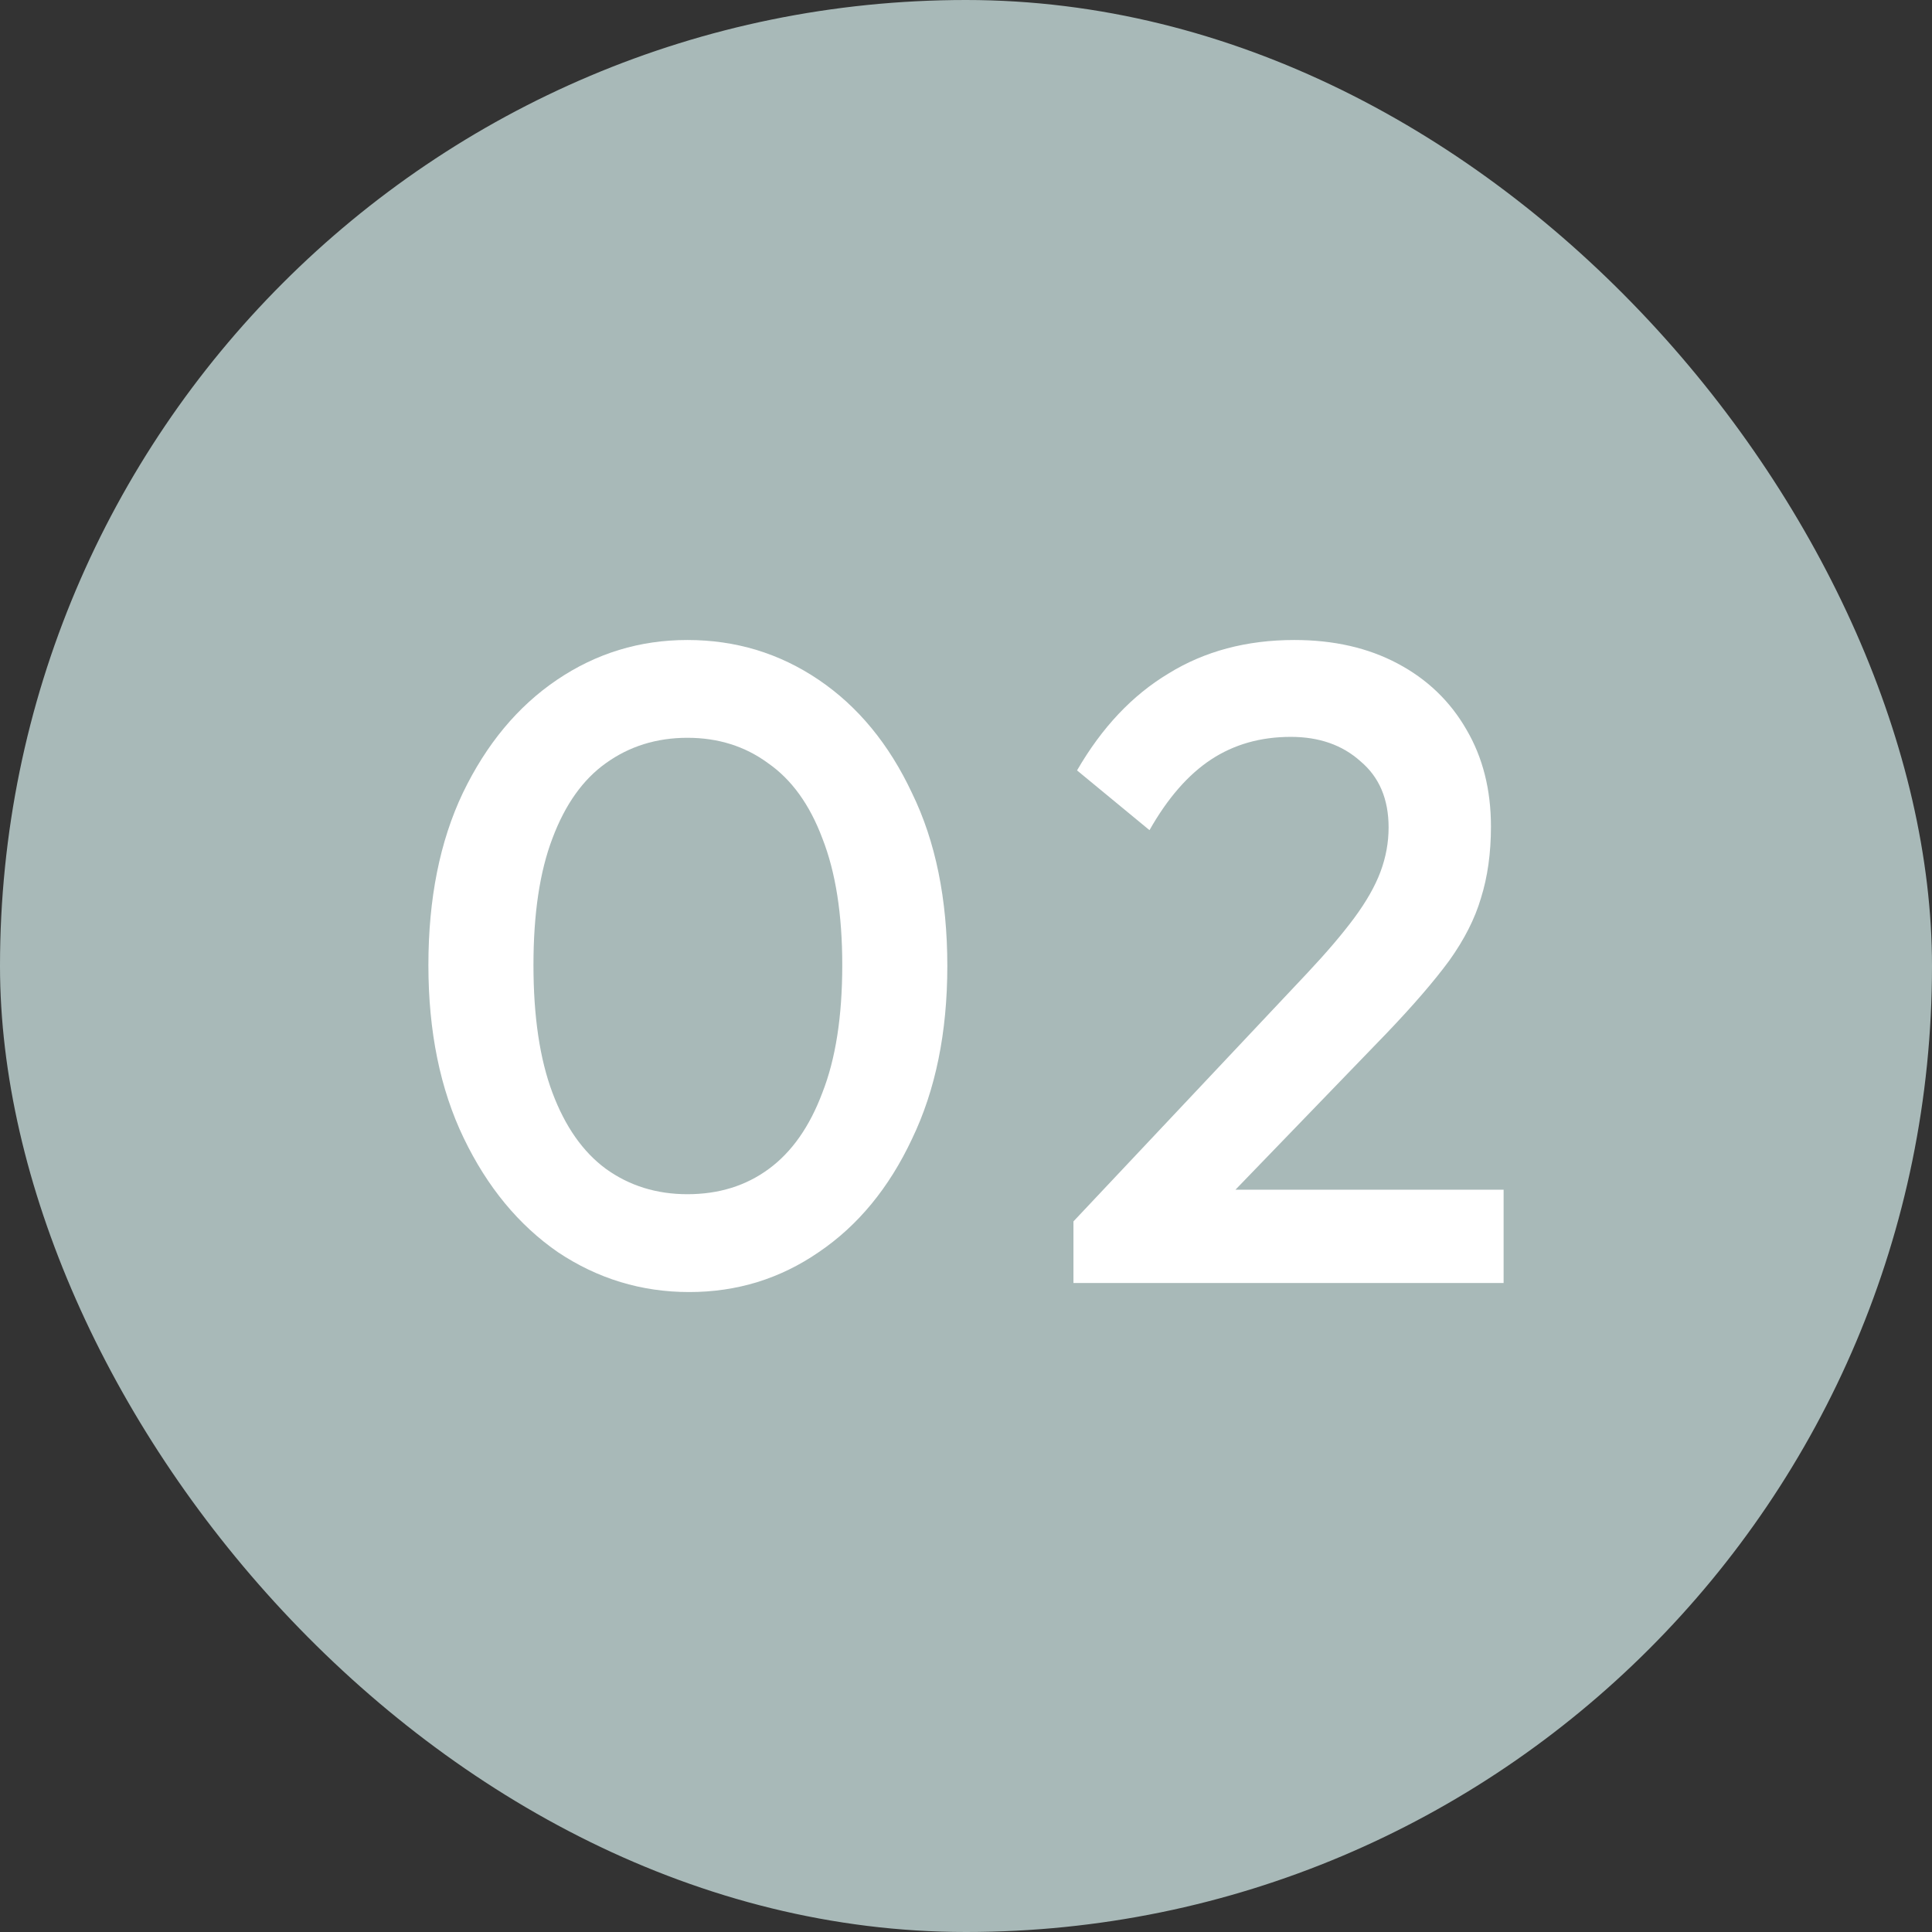
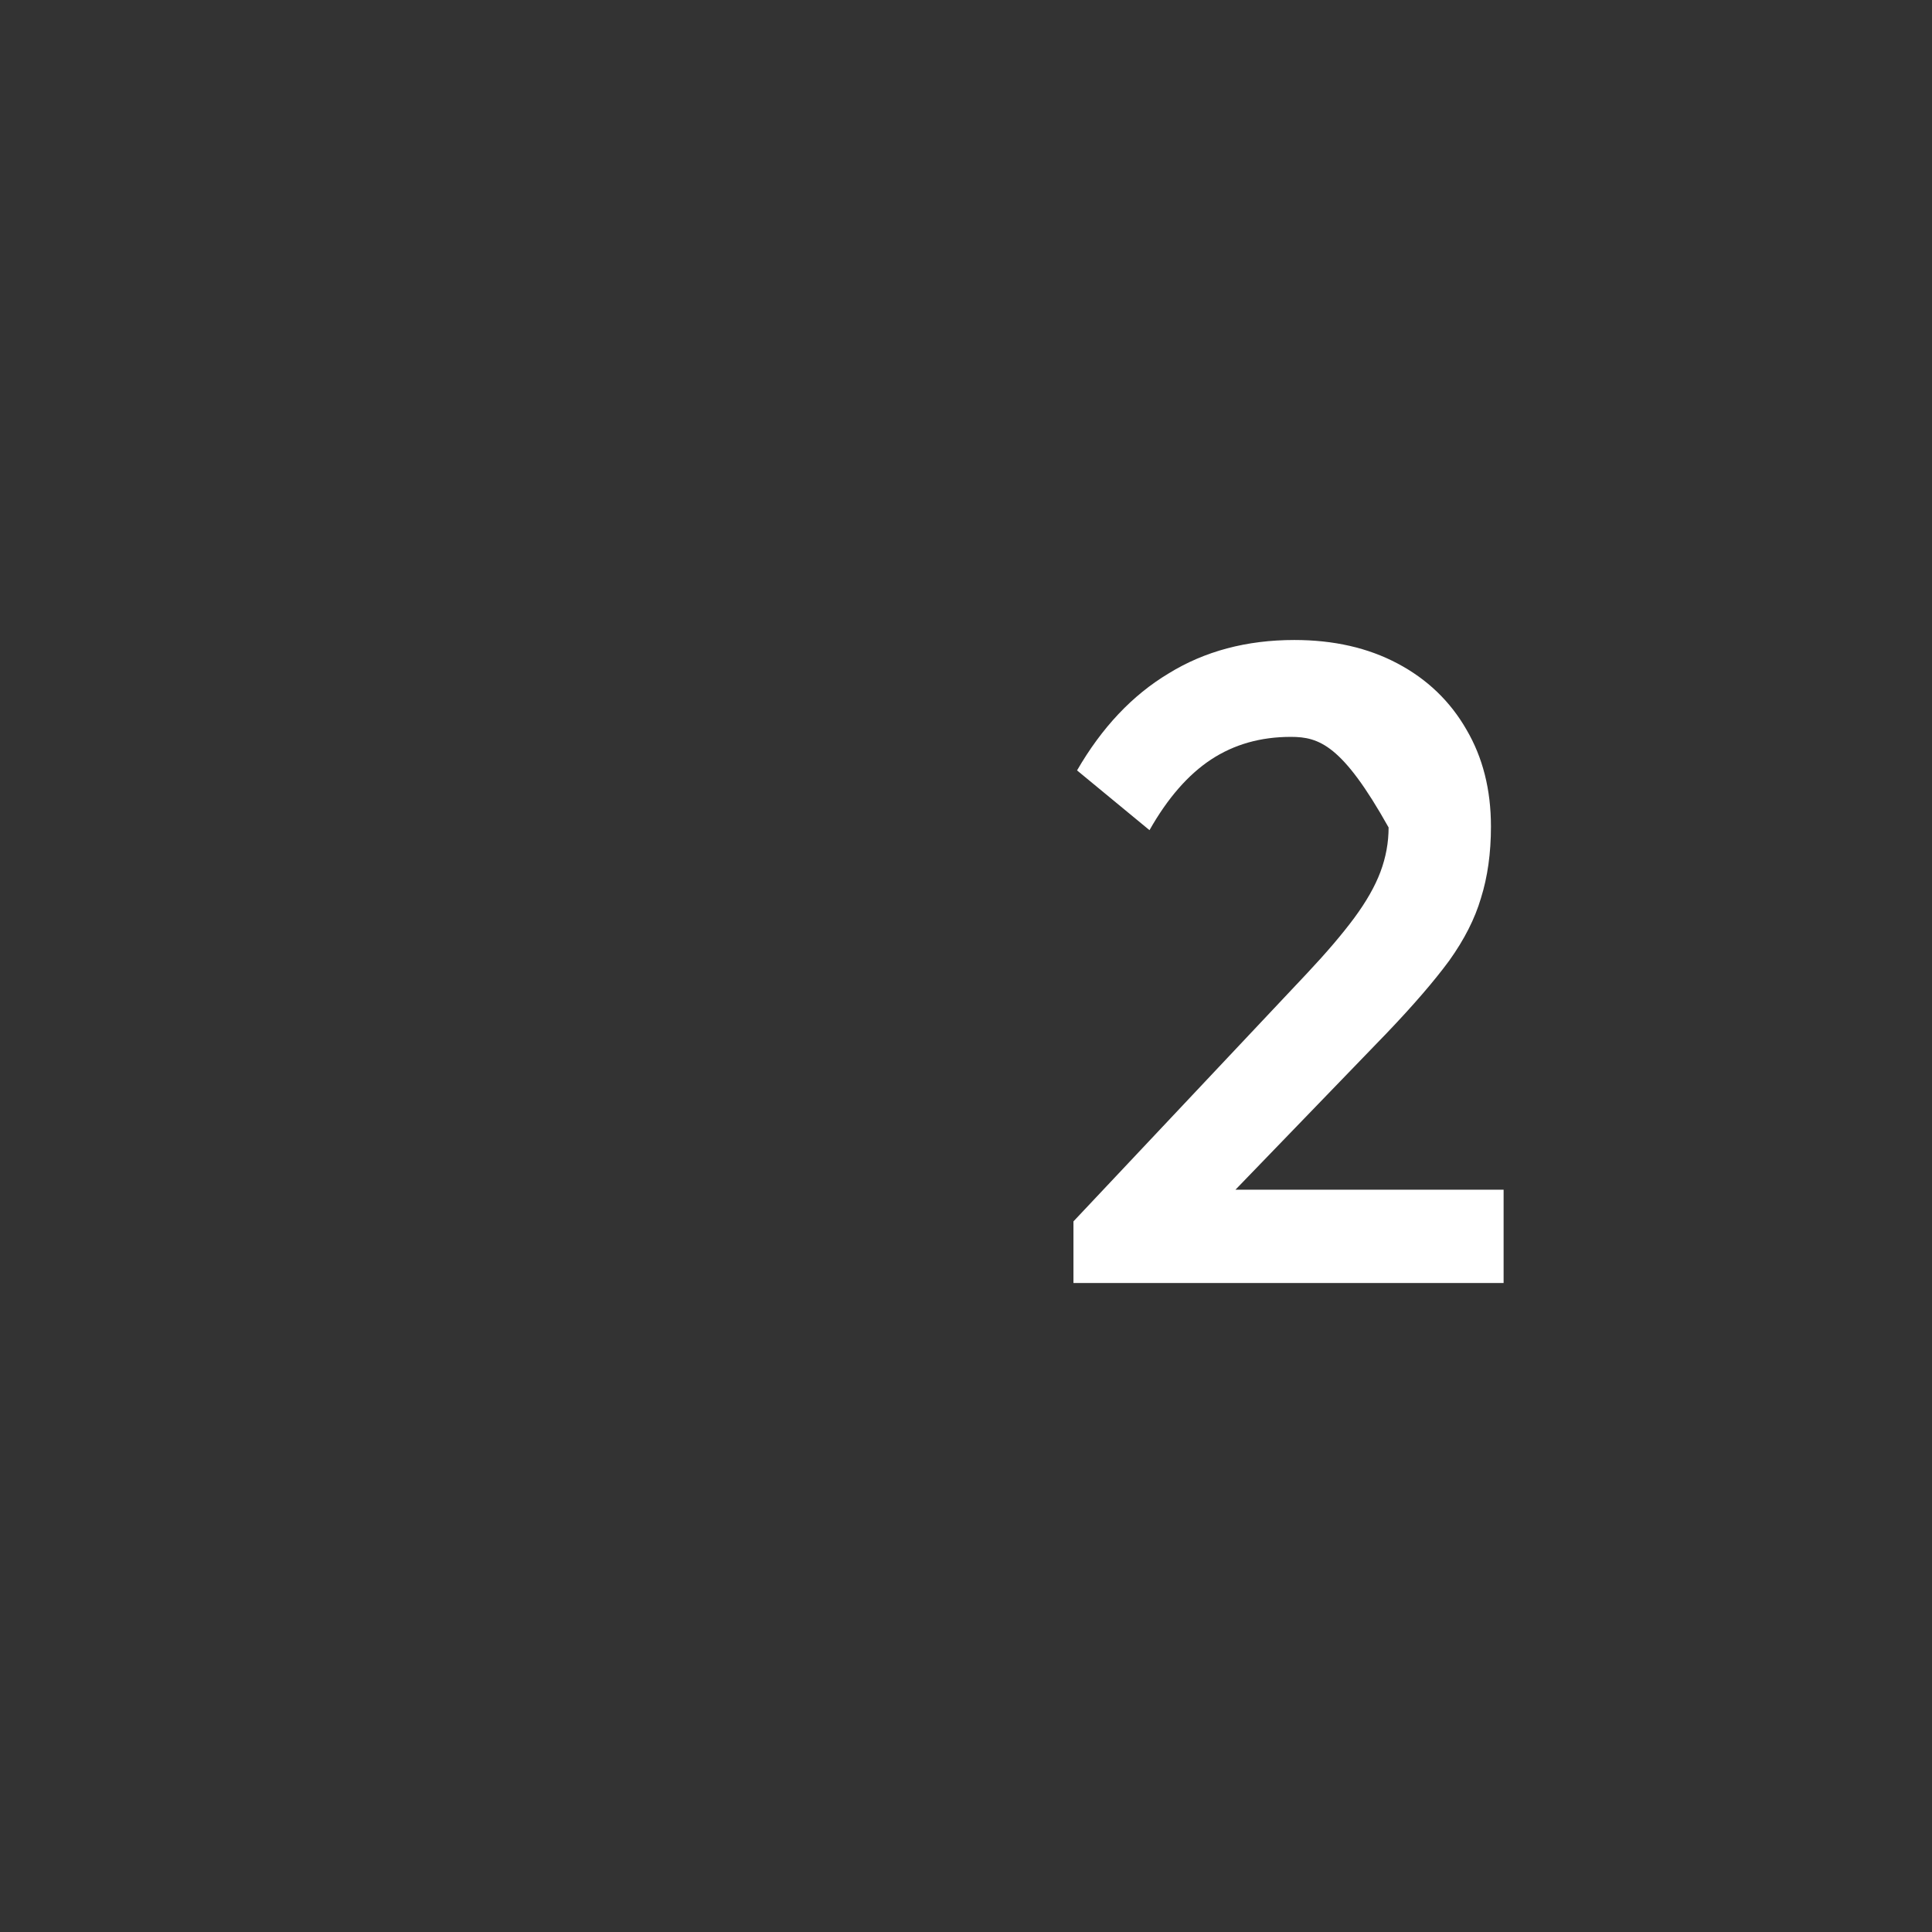
<svg xmlns="http://www.w3.org/2000/svg" width="42" height="42" viewBox="0 0 42 42" fill="none">
  <rect x="0" y="0" width="42" height="42" fill="#333333" stroke="none" />
-   <rect width="42" height="42" rx="21" fill="#A8B9B8" />
-   <path d="M14.983 28.088C13.946 28.088 12.994 27.799 12.128 27.221C11.275 26.631 10.592 25.804 10.081 24.741C9.569 23.678 9.313 22.424 9.313 20.98C9.313 19.537 9.562 18.29 10.061 17.24C10.573 16.177 11.255 15.356 12.108 14.779C12.962 14.201 13.907 13.913 14.943 13.913C15.993 13.913 16.945 14.201 17.798 14.779C18.651 15.356 19.327 16.177 19.826 17.24C20.338 18.29 20.594 19.543 20.594 21C20.594 22.444 20.338 23.697 19.826 24.76C19.327 25.823 18.651 26.644 17.798 27.221C16.958 27.799 16.02 28.088 14.983 28.088ZM14.943 25.961C15.626 25.961 16.217 25.778 16.715 25.41C17.214 25.043 17.601 24.491 17.877 23.756C18.166 23.021 18.31 22.096 18.31 20.98C18.31 19.878 18.166 18.959 17.877 18.224C17.601 17.489 17.207 16.945 16.696 16.59C16.197 16.223 15.613 16.039 14.943 16.039C14.274 16.039 13.683 16.223 13.172 16.59C12.673 16.945 12.286 17.489 12.01 18.224C11.734 18.946 11.597 19.865 11.597 20.98C11.597 22.096 11.734 23.021 12.01 23.756C12.286 24.491 12.673 25.043 13.172 25.41C13.683 25.778 14.274 25.961 14.943 25.961Z" fill="white" />
-   <path d="M23.336 26.552L28.415 21.158C28.835 20.711 29.176 20.311 29.439 19.957C29.701 19.602 29.892 19.268 30.01 18.953C30.128 18.638 30.187 18.316 30.187 17.988C30.187 17.371 29.983 16.892 29.577 16.551C29.183 16.196 28.678 16.019 28.061 16.019C27.404 16.019 26.827 16.183 26.328 16.511C25.829 16.84 25.383 17.351 24.989 18.047L23.414 16.748C23.953 15.816 24.615 15.114 25.403 14.641C26.19 14.155 27.103 13.913 28.139 13.913C28.993 13.913 29.741 14.083 30.384 14.425C31.027 14.766 31.526 15.245 31.88 15.862C32.234 16.465 32.412 17.168 32.412 17.968C32.412 18.546 32.339 19.064 32.195 19.523C32.064 19.97 31.834 20.423 31.506 20.882C31.178 21.328 30.725 21.853 30.148 22.457L26.249 26.493L23.336 26.552ZM23.336 27.891V26.552L25.285 25.863H32.687V27.891H23.336Z" fill="white" />
+   <path d="M23.336 26.552L28.415 21.158C28.835 20.711 29.176 20.311 29.439 19.957C29.701 19.602 29.892 19.268 30.01 18.953C30.128 18.638 30.187 18.316 30.187 17.988C29.183 16.196 28.678 16.019 28.061 16.019C27.404 16.019 26.827 16.183 26.328 16.511C25.829 16.84 25.383 17.351 24.989 18.047L23.414 16.748C23.953 15.816 24.615 15.114 25.403 14.641C26.19 14.155 27.103 13.913 28.139 13.913C28.993 13.913 29.741 14.083 30.384 14.425C31.027 14.766 31.526 15.245 31.88 15.862C32.234 16.465 32.412 17.168 32.412 17.968C32.412 18.546 32.339 19.064 32.195 19.523C32.064 19.97 31.834 20.423 31.506 20.882C31.178 21.328 30.725 21.853 30.148 22.457L26.249 26.493L23.336 26.552ZM23.336 27.891V26.552L25.285 25.863H32.687V27.891H23.336Z" fill="white" />
</svg>